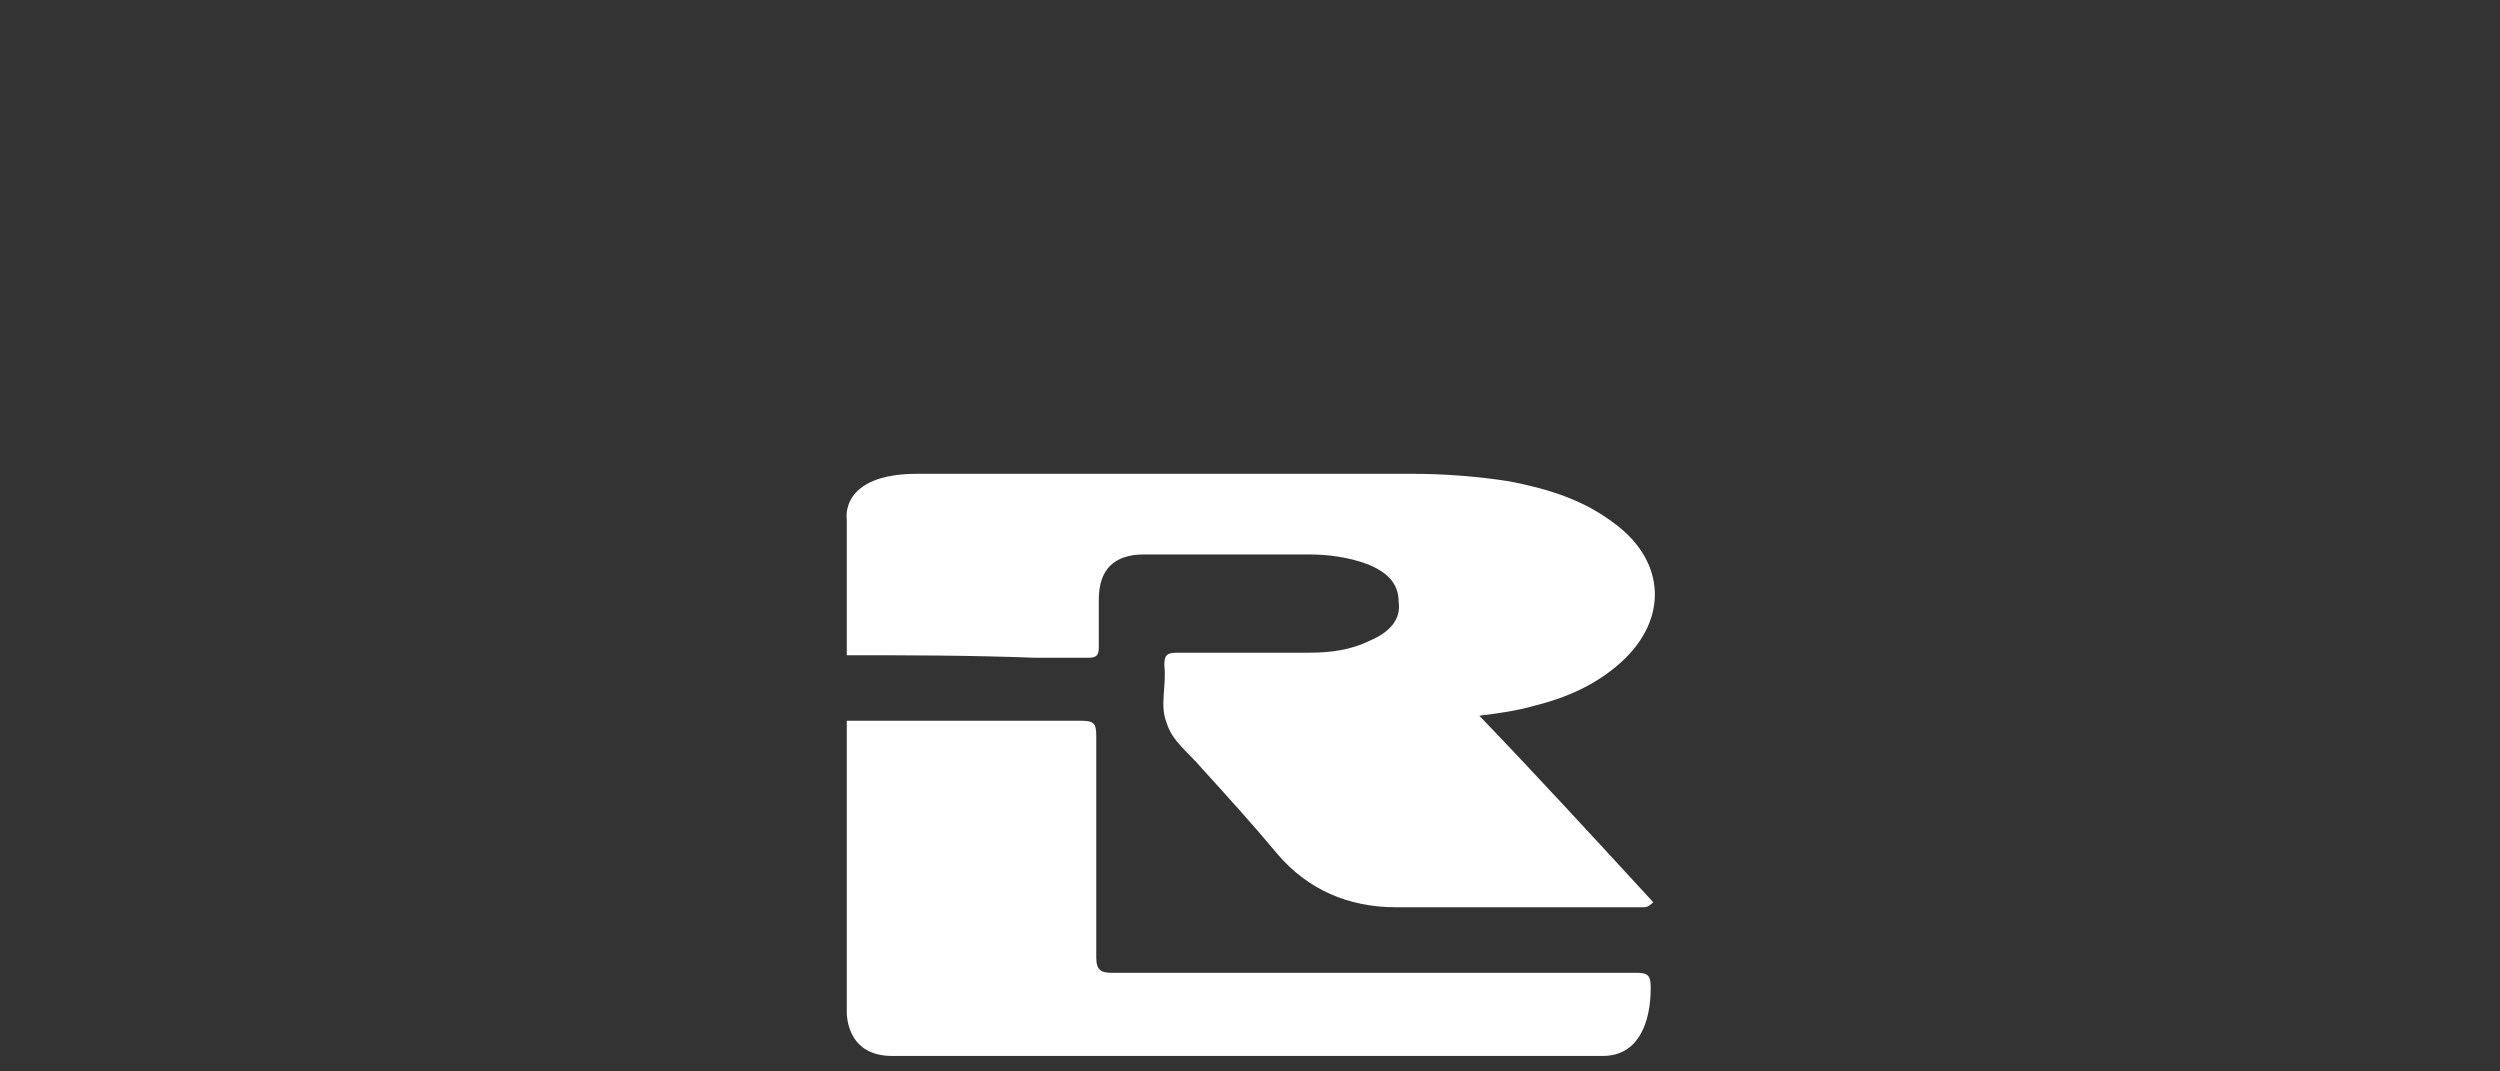
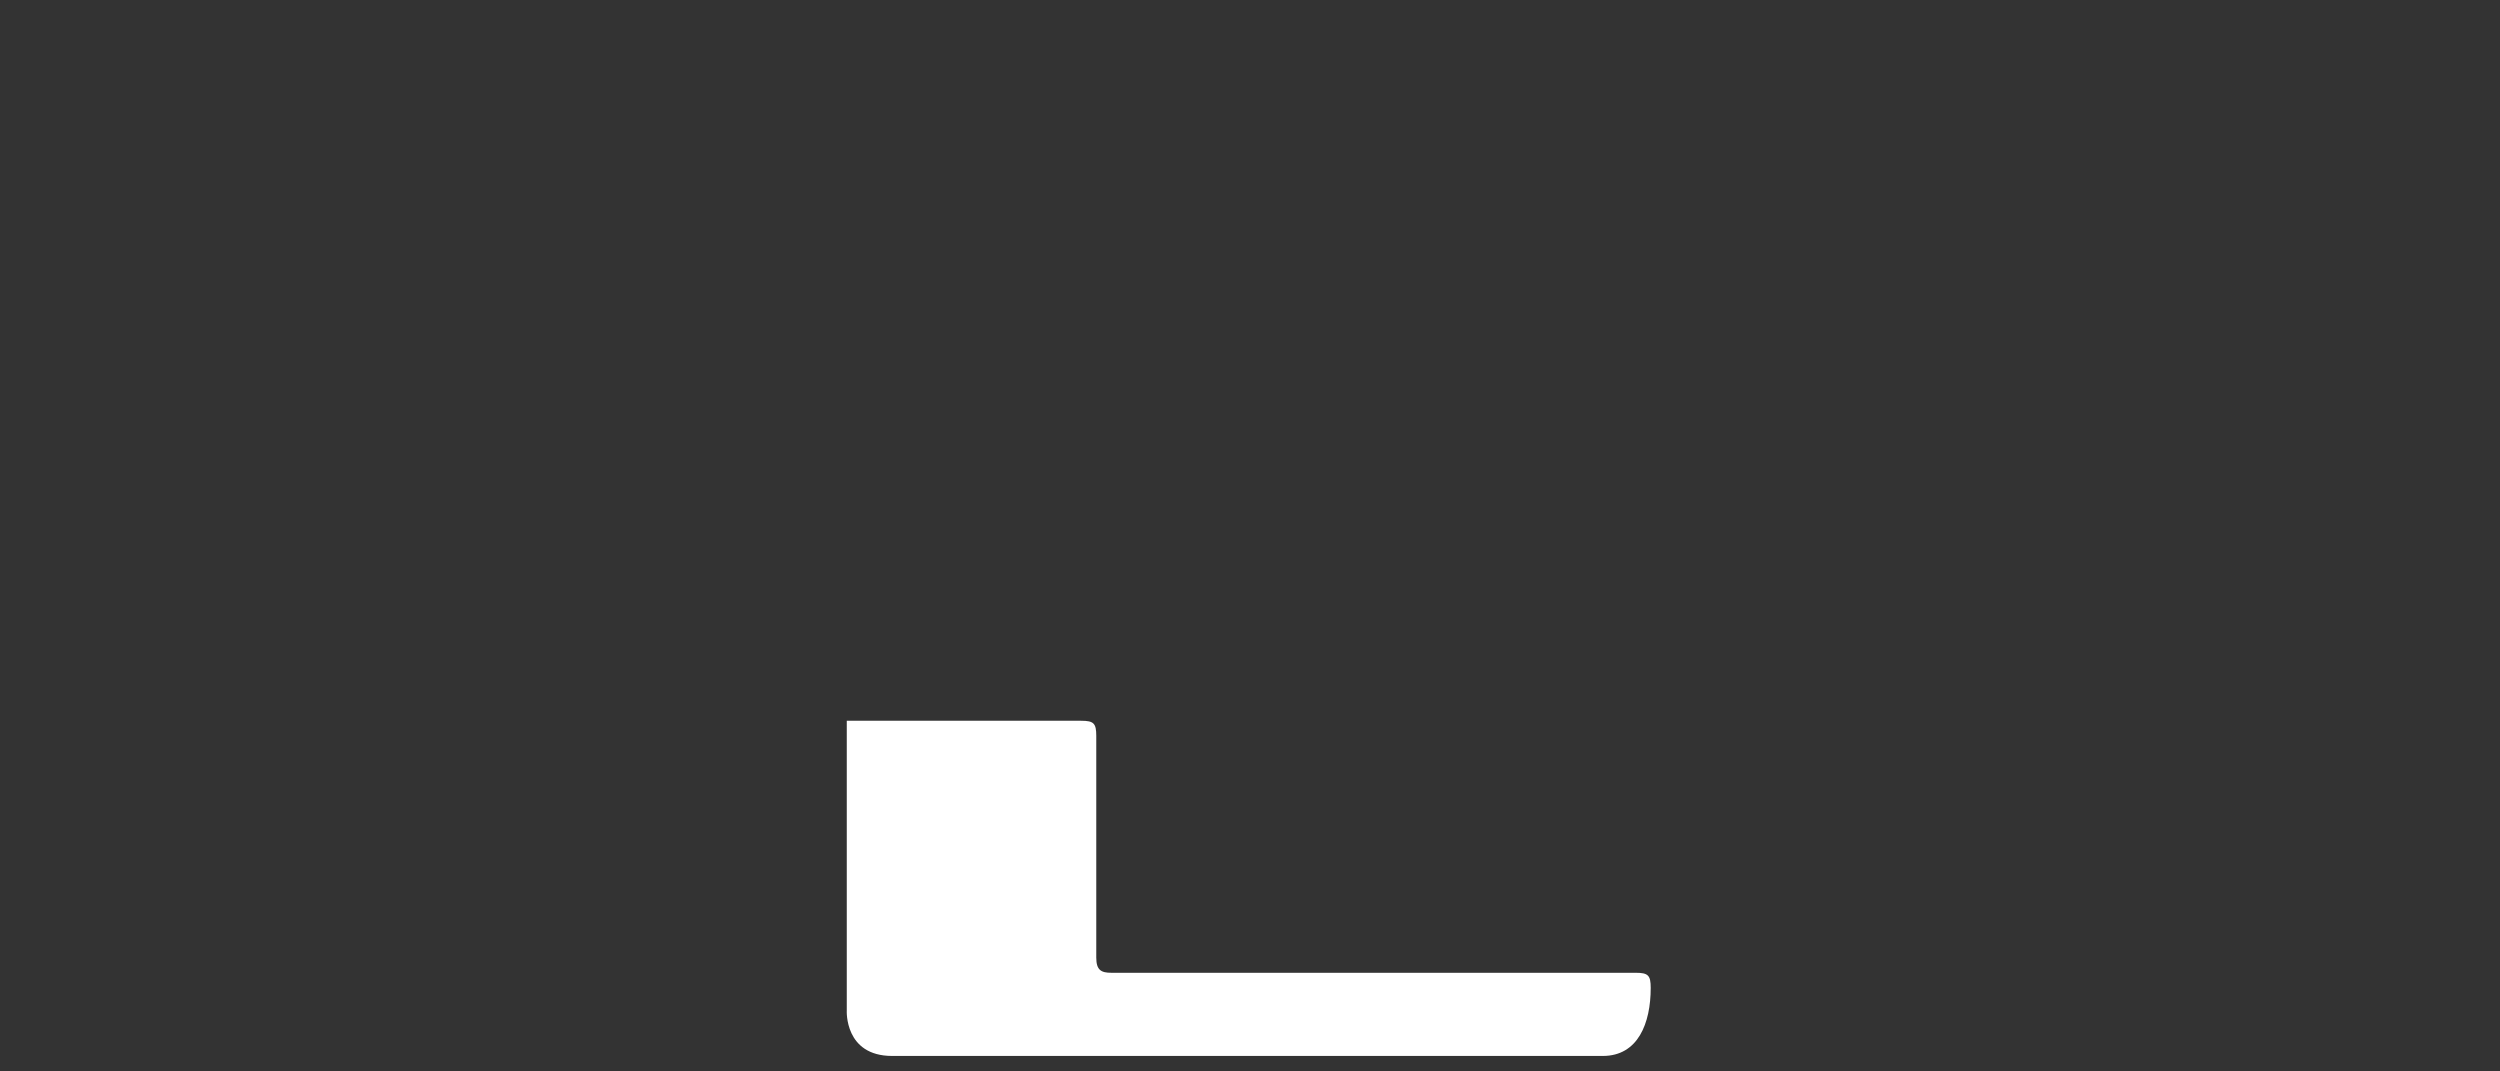
<svg xmlns="http://www.w3.org/2000/svg" version="1.1" id="Vrstva_14" x="0px" y="0px" viewBox="0 0 99.2 42.5" style="enable-background:new 0 0 99.2 42.5;" xml:space="preserve">
  <rect x="0" y="0" width="99.2" height="42.5" fill="#333333" stroke="none" />
  <style type="text/css">
	.st0{fill:#FFFFFF;}
</style>
  <g>
    <g>
-       <path class="st0" d="M33.6,26v-5.4c0,0-0.3-1.8,2.8-1.8c6.5,0,13.1,0,19.6,0c1.3,0,2.6,0.1,3.9,0.3c1.5,0.3,2.9,0.7,4.2,1.7    c2,1.5,2.1,3.8,0.2,5.5c-1,0.9-2.2,1.4-3.4,1.7c-0.7,0.2-1.4,0.3-2.2,0.4c2.4,2.5,4.6,4.9,6.9,7.4C65.4,36,65.3,36,65.2,36    c-3.3,0-6.6,0-9.8,0c-1.9,0-3.5-0.7-4.7-2.1c-1-1.2-2-2.3-3-3.4c-0.5-0.6-1.2-1.1-1.4-1.8c-0.3-0.7,0-1.5-0.1-2.3    c0-0.4,0.1-0.5,0.5-0.5c1.7,0,3.5,0,5.2,0c0.9,0,1.7-0.1,2.5-0.5c0.7-0.3,1.2-0.8,1.1-1.5c0-0.8-0.5-1.2-1.2-1.5    c-0.8-0.3-1.6-0.4-2.4-0.4c-2.2,0-4.4,0-6.5,0c-1.2,0-1.8,0.6-1.8,1.8c0,0.6,0,1.3,0,1.9c0,0.3-0.1,0.4-0.4,0.4    c-0.7,0-1.4,0-2.1,0C38.4,26,36,26,33.6,26" />
      <path class="st0" d="M33.6,28.6c3.1,0,6.2,0,9.3,0c0.5,0,0.6,0.1,0.6,0.6c0,2.9,0,5.8,0,8.8c0,0.5,0.2,0.6,0.6,0.6    c6.9,0,13.9,0,20.8,0c0.5,0,0.6,0.1,0.6,0.6c0,1.4-0.5,2.7-1.9,2.7H35.4c-1.9,0-1.8-1.8-1.8-1.8V28.6z" />
    </g>
  </g>
</svg>